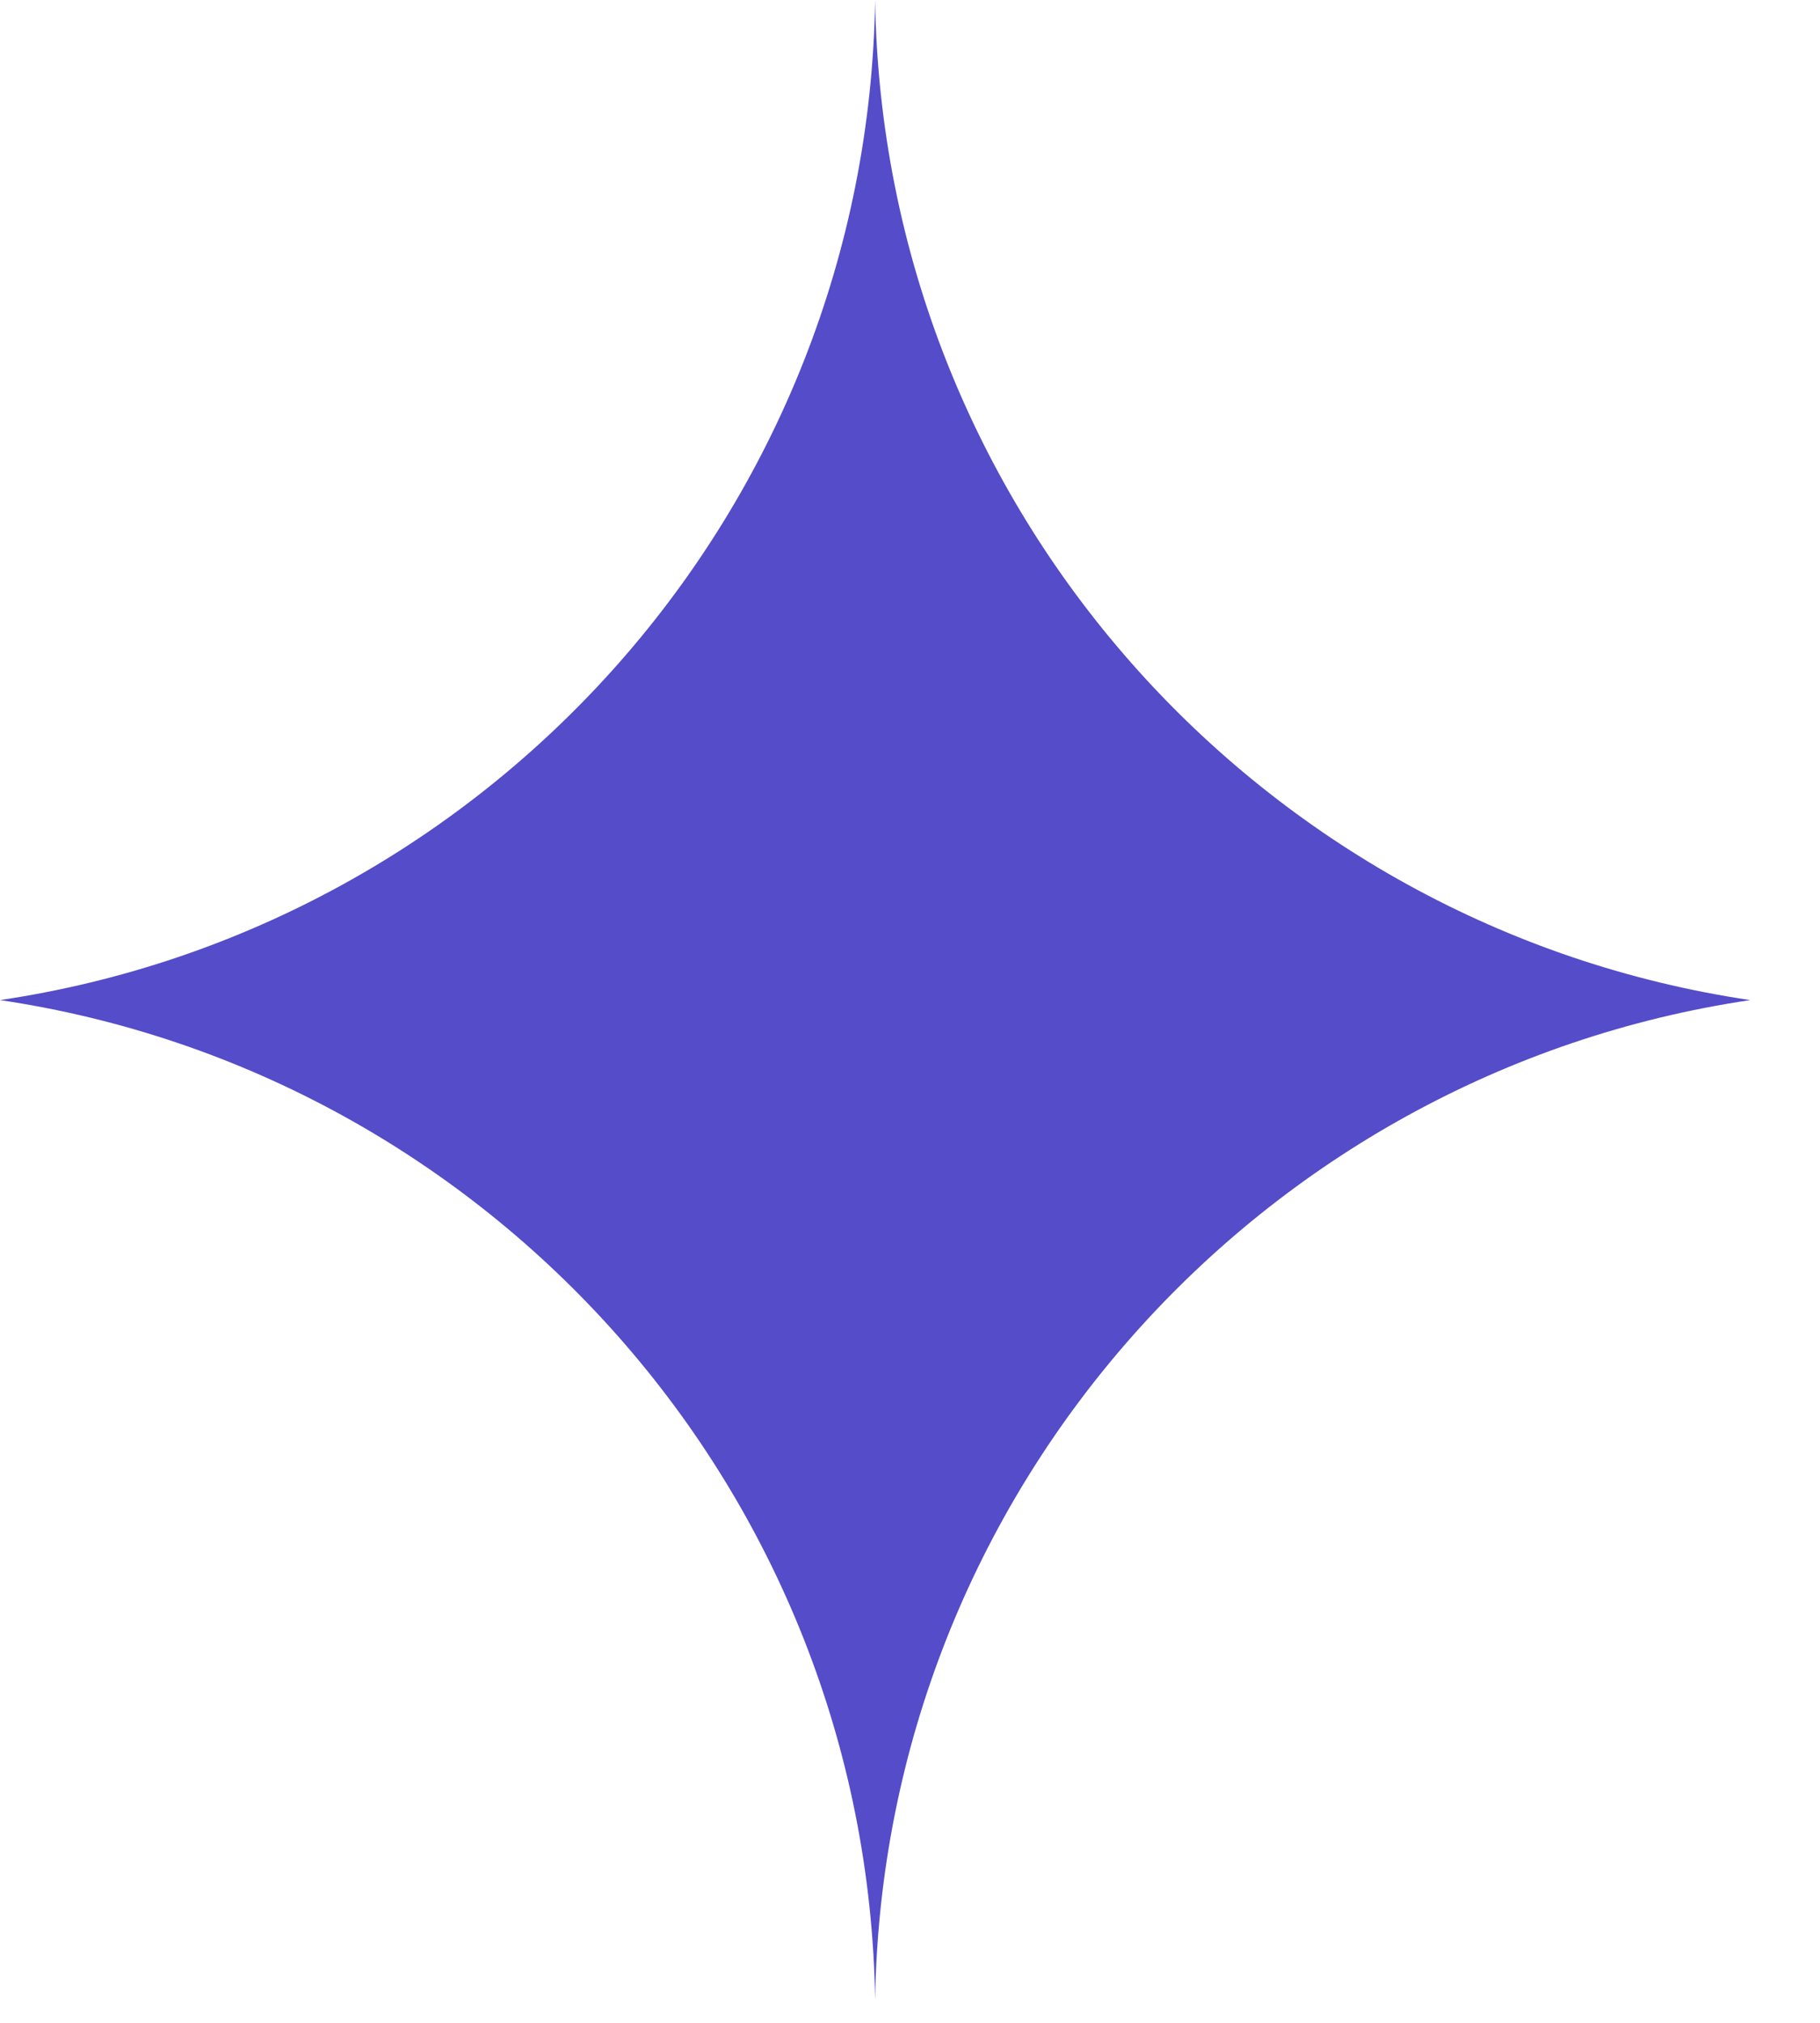
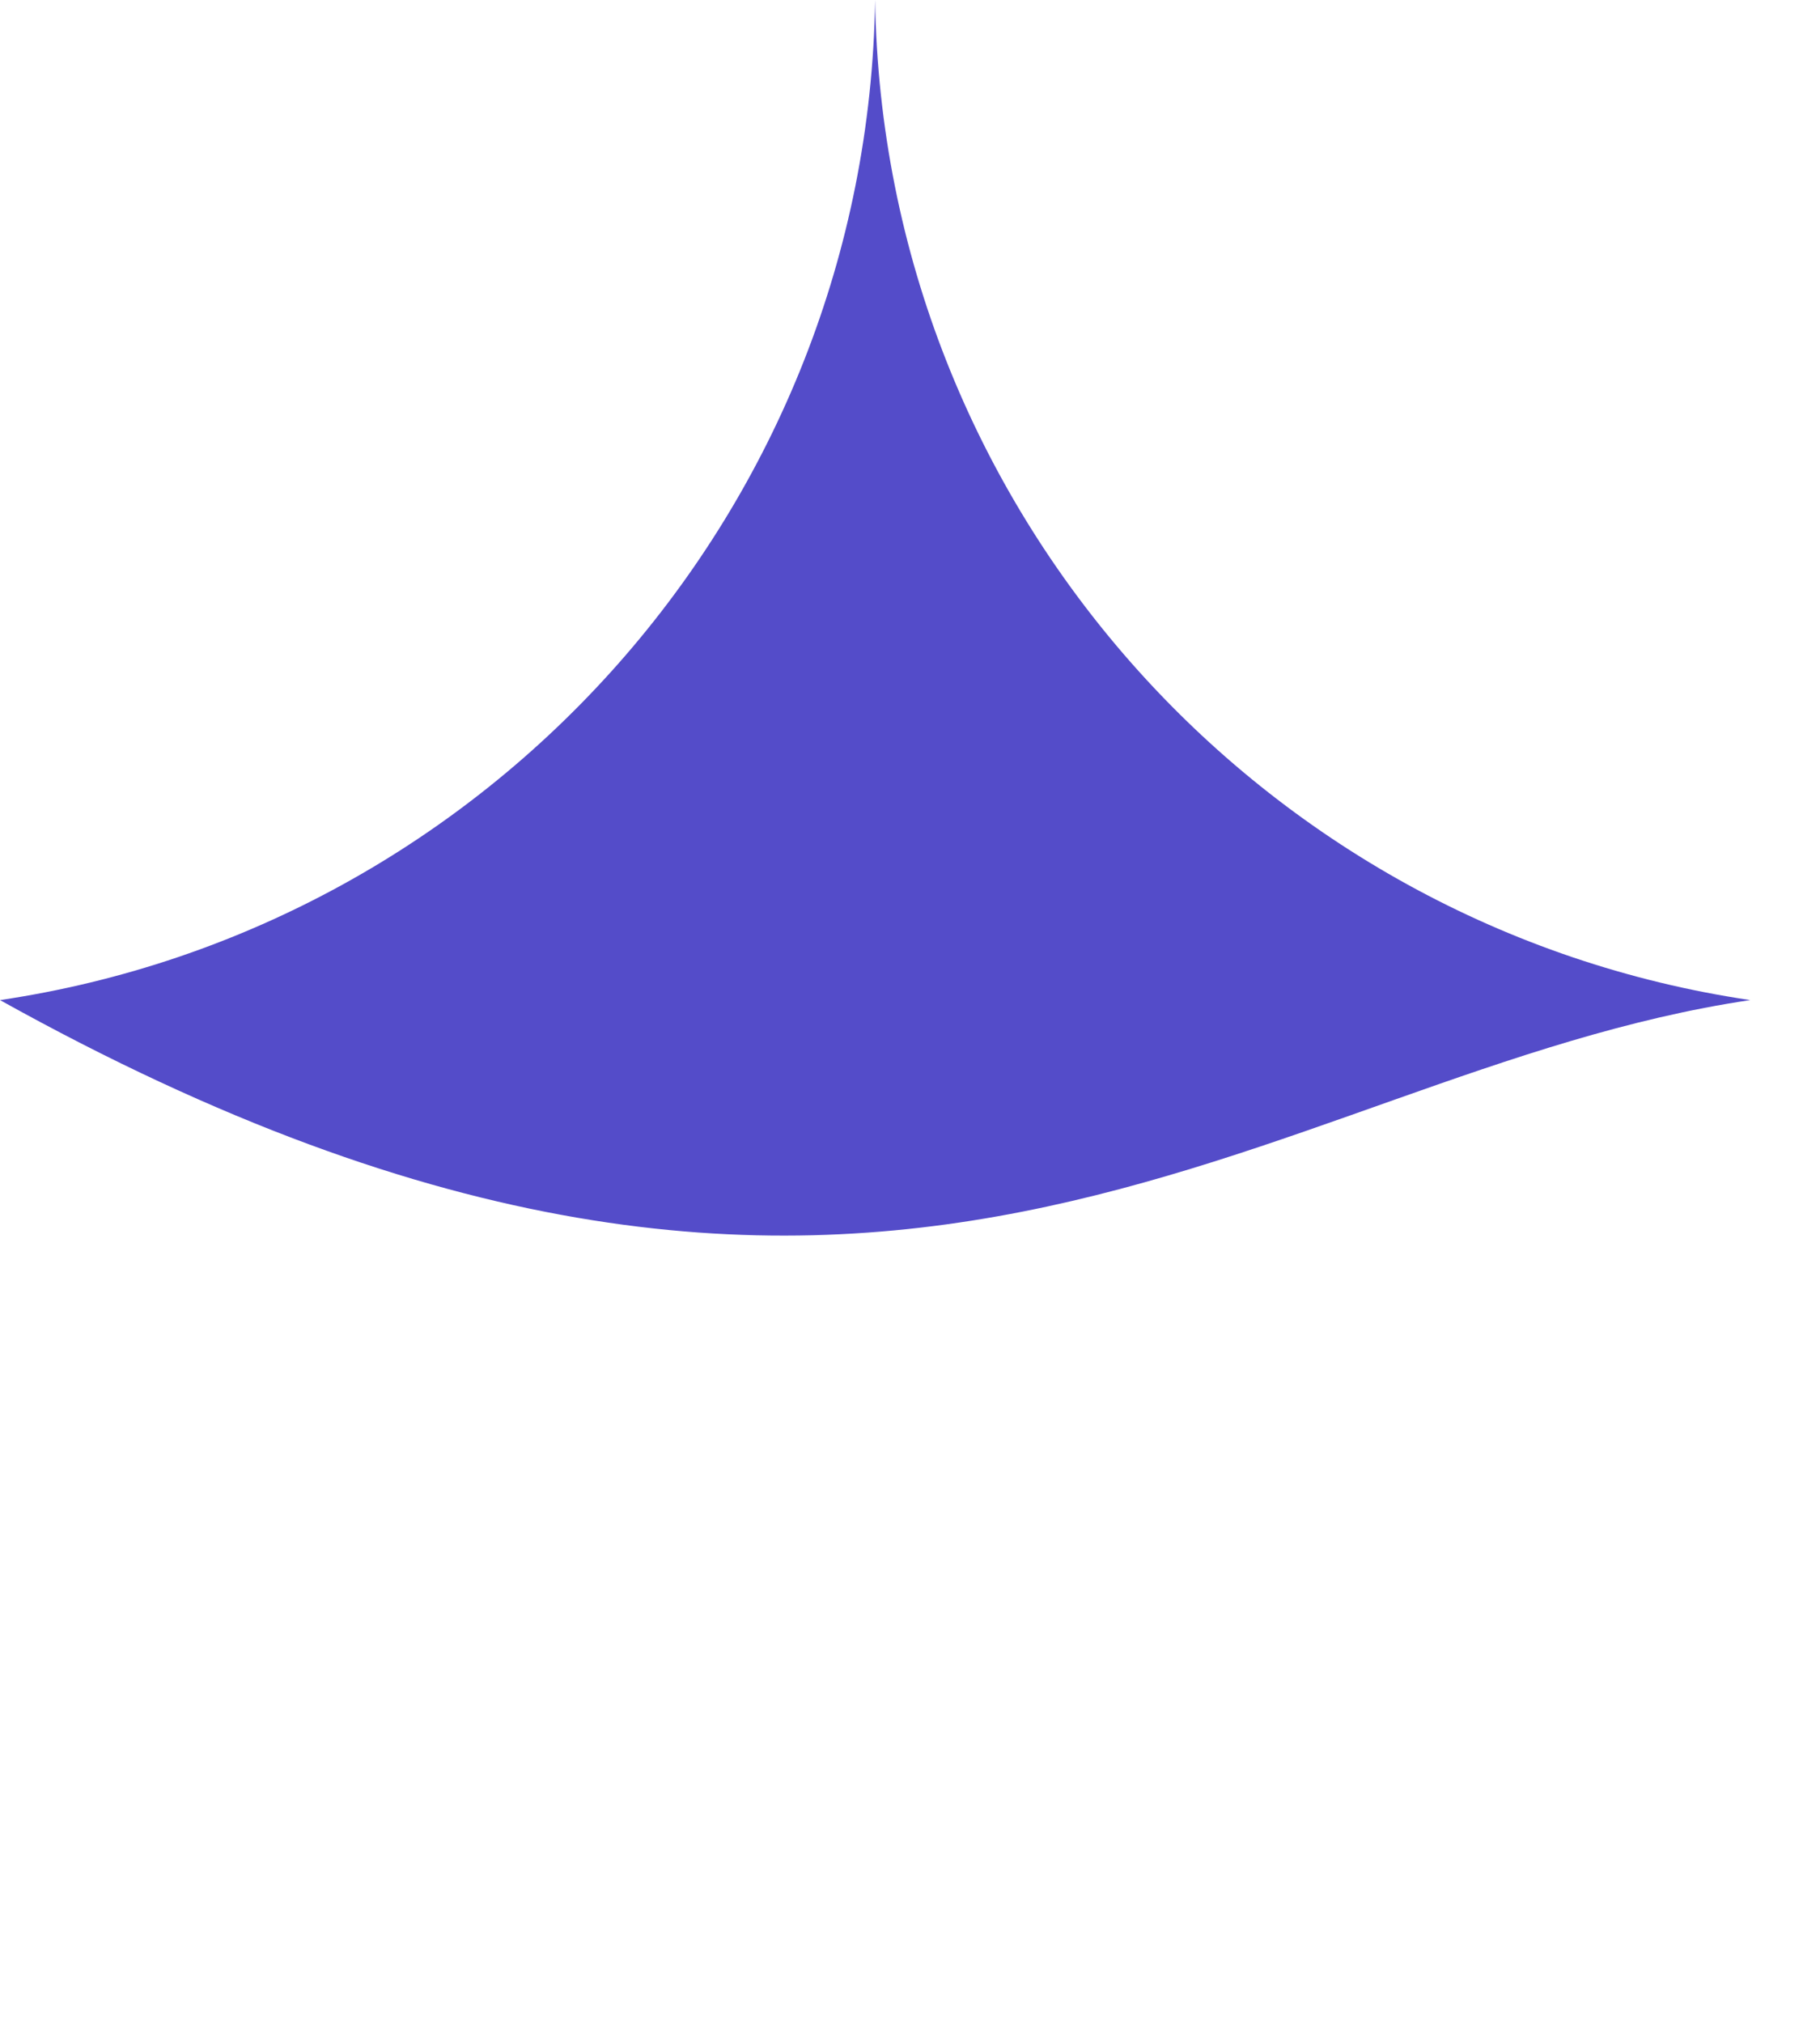
<svg xmlns="http://www.w3.org/2000/svg" width="18" height="20" viewBox="0 0 18 20" fill="none">
-   <path fill-rule="evenodd" clip-rule="evenodd" d="M8.655 0C8.578 5.028 4.847 9.17 0 9.888C4.847 10.606 8.578 14.748 8.655 19.776C8.732 14.748 12.463 10.606 17.31 9.888C12.463 9.17 8.732 5.028 8.655 0Z" fill="#544CC9" />
+   <path fill-rule="evenodd" clip-rule="evenodd" d="M8.655 0C8.578 5.028 4.847 9.17 0 9.888C8.732 14.748 12.463 10.606 17.31 9.888C12.463 9.17 8.732 5.028 8.655 0Z" fill="#544CC9" />
</svg>